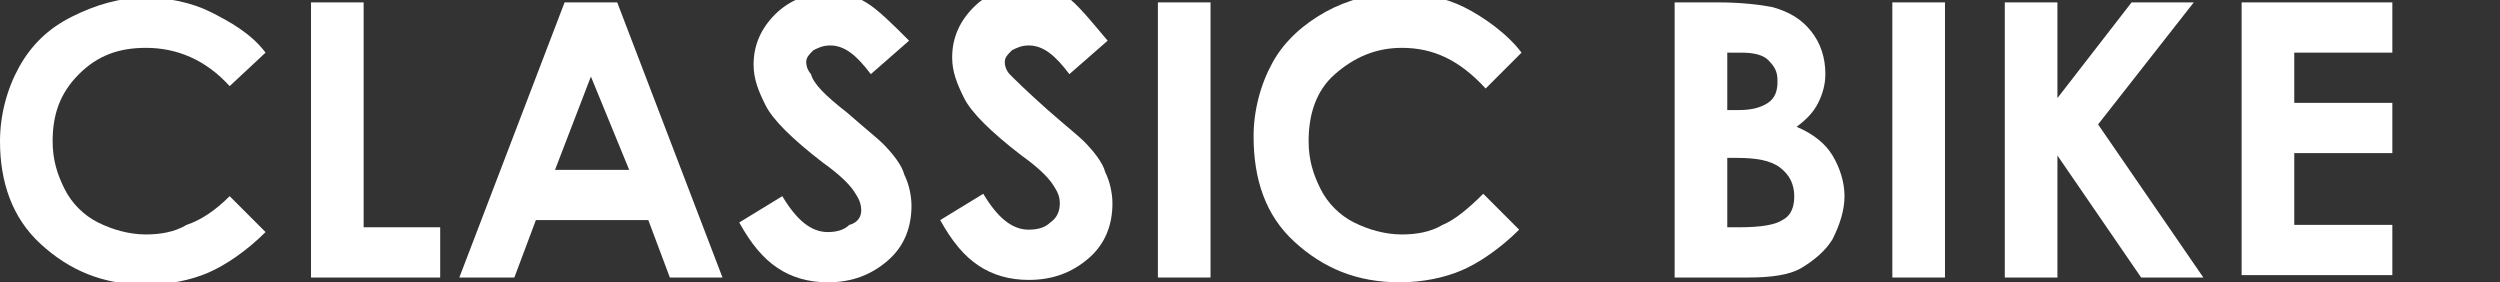
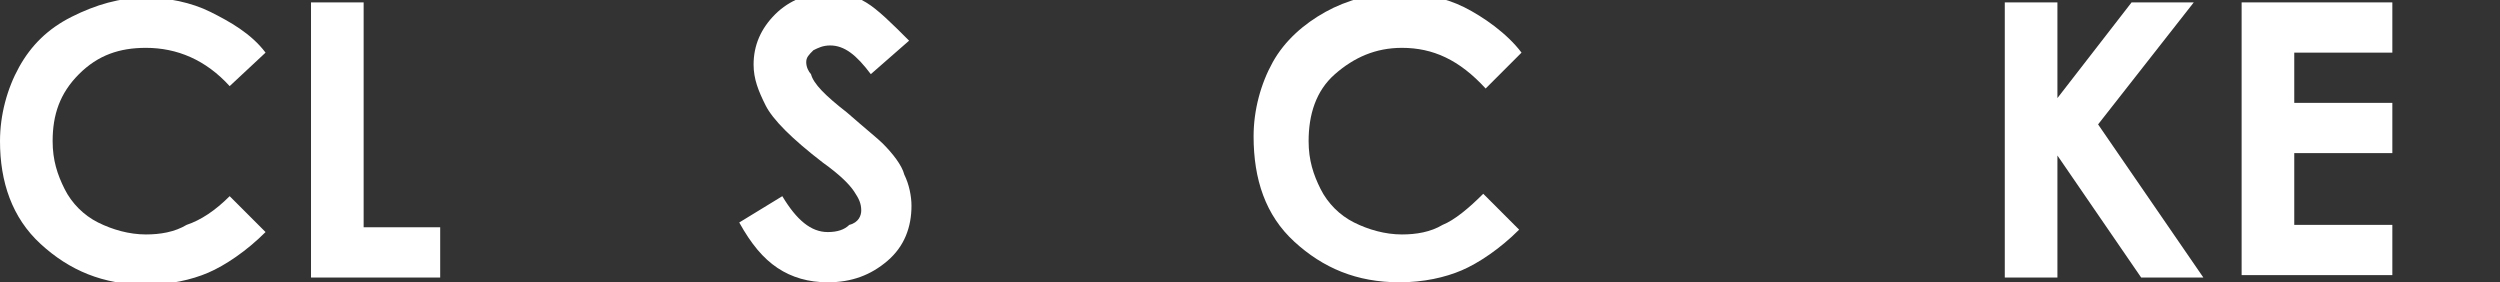
<svg xmlns="http://www.w3.org/2000/svg" version="1.1" id="レイヤー_1" x="0px" y="0px" viewBox="0 0 104.5 11.8" style="enable-background:new 0 0 104.5 11.8;" xml:space="preserve">
  <rect x="0" y="0" width="104.5" height="11.8" fill="#333333" stroke="none" />
  <style type="text/css">
	.st0{fill:#606060;}
	.st1{fill:#FFFFFF;}
</style>
  <rect x="-383.8" y="32" class="st0" width="185.7" height="68" />
  <g>
    <g>
      <path class="st1" d="M11.1,2.2L9.6,3.6C8.6,2.5,7.4,2,6.1,2C5,2,4.1,2.3,3.3,3.1S2.2,4.8,2.2,5.9c0,0.8,0.2,1.4,0.5,2    C3,8.5,3.5,9,4.1,9.3c0.6,0.3,1.3,0.5,2,0.5c0.6,0,1.2-0.1,1.7-0.4C8.4,9.2,9,8.8,9.6,8.2l1.5,1.5c-0.8,0.8-1.7,1.4-2.4,1.7    s-1.6,0.5-2.6,0.5c-1.8,0-3.2-0.6-4.4-1.7S0,7.6,0,5.9c0-1.1,0.3-2.2,0.8-3.1S2,1.2,3,0.7s2-0.8,3.1-0.8c0.9,0,1.9,0.2,2.7,0.6    S10.5,1.4,11.1,2.2z" />
      <path class="st1" d="M13,0.1h2.2v9.4h3.2v2.1H13V0.1z" />
-       <path class="st1" d="M23.6,0.1h2.2l4.4,11.5H28l-0.9-2.4h-4.7l-0.9,2.4h-2.3L23.6,0.1z M24.7,3.2l-1.5,3.9h3.1L24.7,3.2z" />
      <path class="st1" d="M38,1.7l-1.6,1.4c-0.6-0.8-1.1-1.2-1.7-1.2c-0.3,0-0.5,0.1-0.7,0.2c-0.2,0.2-0.3,0.3-0.3,0.5s0.1,0.4,0.2,0.5    C34,3.5,34.5,4,35.4,4.7c0.8,0.7,1.3,1.1,1.5,1.3c0.4,0.4,0.8,0.9,0.9,1.3c0.2,0.4,0.3,0.9,0.3,1.3c0,0.9-0.3,1.7-1,2.3    s-1.5,0.9-2.5,0.9c-0.8,0-1.5-0.2-2.1-0.6c-0.6-0.4-1.1-1-1.6-1.9l1.8-1.1c0.6,1,1.2,1.5,1.9,1.5c0.4,0,0.7-0.1,0.9-0.3    C35.9,9.3,36,9,36,8.8c0-0.3-0.1-0.5-0.3-0.8c-0.2-0.3-0.6-0.7-1.3-1.2c-1.3-1-2.1-1.8-2.4-2.4s-0.5-1.1-0.5-1.7    c0-0.8,0.3-1.5,0.9-2.1s1.4-0.9,2.2-0.9c0.6,0,1.1,0.1,1.6,0.4S37.3,1,38,1.7z" />
-       <path class="st1" d="M46.3,1.7l-1.6,1.4c-0.6-0.8-1.1-1.2-1.7-1.2c-0.3,0-0.5,0.1-0.7,0.2c-0.2,0.2-0.3,0.3-0.3,0.5    s0.1,0.4,0.2,0.5c0.2,0.2,0.7,0.7,1.6,1.5c0.8,0.7,1.3,1.1,1.5,1.3c0.4,0.4,0.8,0.9,0.9,1.3c0.2,0.4,0.3,0.9,0.3,1.3    c0,0.9-0.3,1.7-1,2.3s-1.5,0.9-2.5,0.9c-0.8,0-1.5-0.2-2.1-0.6c-0.6-0.4-1.1-1-1.6-1.9l1.8-1.1c0.6,1,1.2,1.5,1.9,1.5    c0.4,0,0.7-0.1,0.9-0.3c0.3-0.2,0.4-0.5,0.4-0.8c0-0.3-0.1-0.5-0.3-0.8c-0.2-0.3-0.6-0.7-1.3-1.2c-1.3-1-2.1-1.8-2.4-2.4    s-0.5-1.1-0.5-1.7c0-0.8,0.3-1.5,0.9-2.1s1.4-0.9,2.2-0.9c0.6,0,1.1,0.1,1.6,0.4S45.7,1,46.3,1.7z" />
-       <path class="st1" d="M48.4,0.1h2.2v11.5h-2.2V0.1z" />
      <path class="st1" d="M63.6,2.2l-1.5,1.5C61,2.5,59.9,2,58.6,2c-1.1,0-2,0.4-2.8,1.1s-1.1,1.7-1.1,2.8c0,0.8,0.2,1.4,0.5,2    C55.5,8.5,56,9,56.6,9.3c0.6,0.3,1.3,0.5,2,0.5c0.6,0,1.2-0.1,1.7-0.4c0.5-0.2,1.1-0.7,1.7-1.3l1.5,1.5c-0.8,0.8-1.7,1.4-2.4,1.7    s-1.6,0.5-2.6,0.5c-1.8,0-3.2-0.6-4.4-1.7s-1.7-2.6-1.7-4.4c0-1.1,0.3-2.2,0.8-3.1s1.3-1.6,2.2-2.1s2-0.8,3.1-0.8    c0.9,0,1.9,0.2,2.7,0.6S63,1.4,63.6,2.2z" />
-       <path class="st1" d="M70,11.6V0.1h1.8c1,0,1.8,0.1,2.3,0.2c0.7,0.2,1.2,0.5,1.6,1c0.4,0.5,0.6,1.1,0.6,1.8c0,0.4-0.1,0.8-0.3,1.2    s-0.5,0.7-0.9,1c0.7,0.3,1.2,0.7,1.5,1.2s0.5,1.1,0.5,1.7c0,0.6-0.2,1.2-0.5,1.8c-0.3,0.5-0.8,0.9-1.3,1.2s-1.3,0.4-2.2,0.4H70z     M72.2,2.2v2.4h0.5c0.5,0,0.9-0.1,1.2-0.3c0.3-0.2,0.4-0.5,0.4-0.9c0-0.4-0.1-0.6-0.4-0.9c-0.2-0.2-0.6-0.3-1.1-0.3H72.2z     M72.2,6.6v2.9h0.5c0.9,0,1.5-0.1,1.8-0.3C74.9,9,75,8.6,75,8.2c0-0.5-0.2-0.9-0.6-1.2c-0.4-0.3-1-0.4-1.8-0.4H72.2z" />
-       <path class="st1" d="M79.1,0.1h2.2v11.5h-2.2V0.1z" />
      <path class="st1" d="M83.8,0.1H86v4l3.1-4h2.6l-4,5.1l4.4,6.4h-2.6L86,6.5v5.1h-2.2V0.1z" />
      <path class="st1" d="M93.7,0.1h6.3v2.1h-4.1v2.1h4.1v2.1h-4.1v3h4.1v2.1h-6.3V0.1z" />
    </g>
  </g>
</svg>